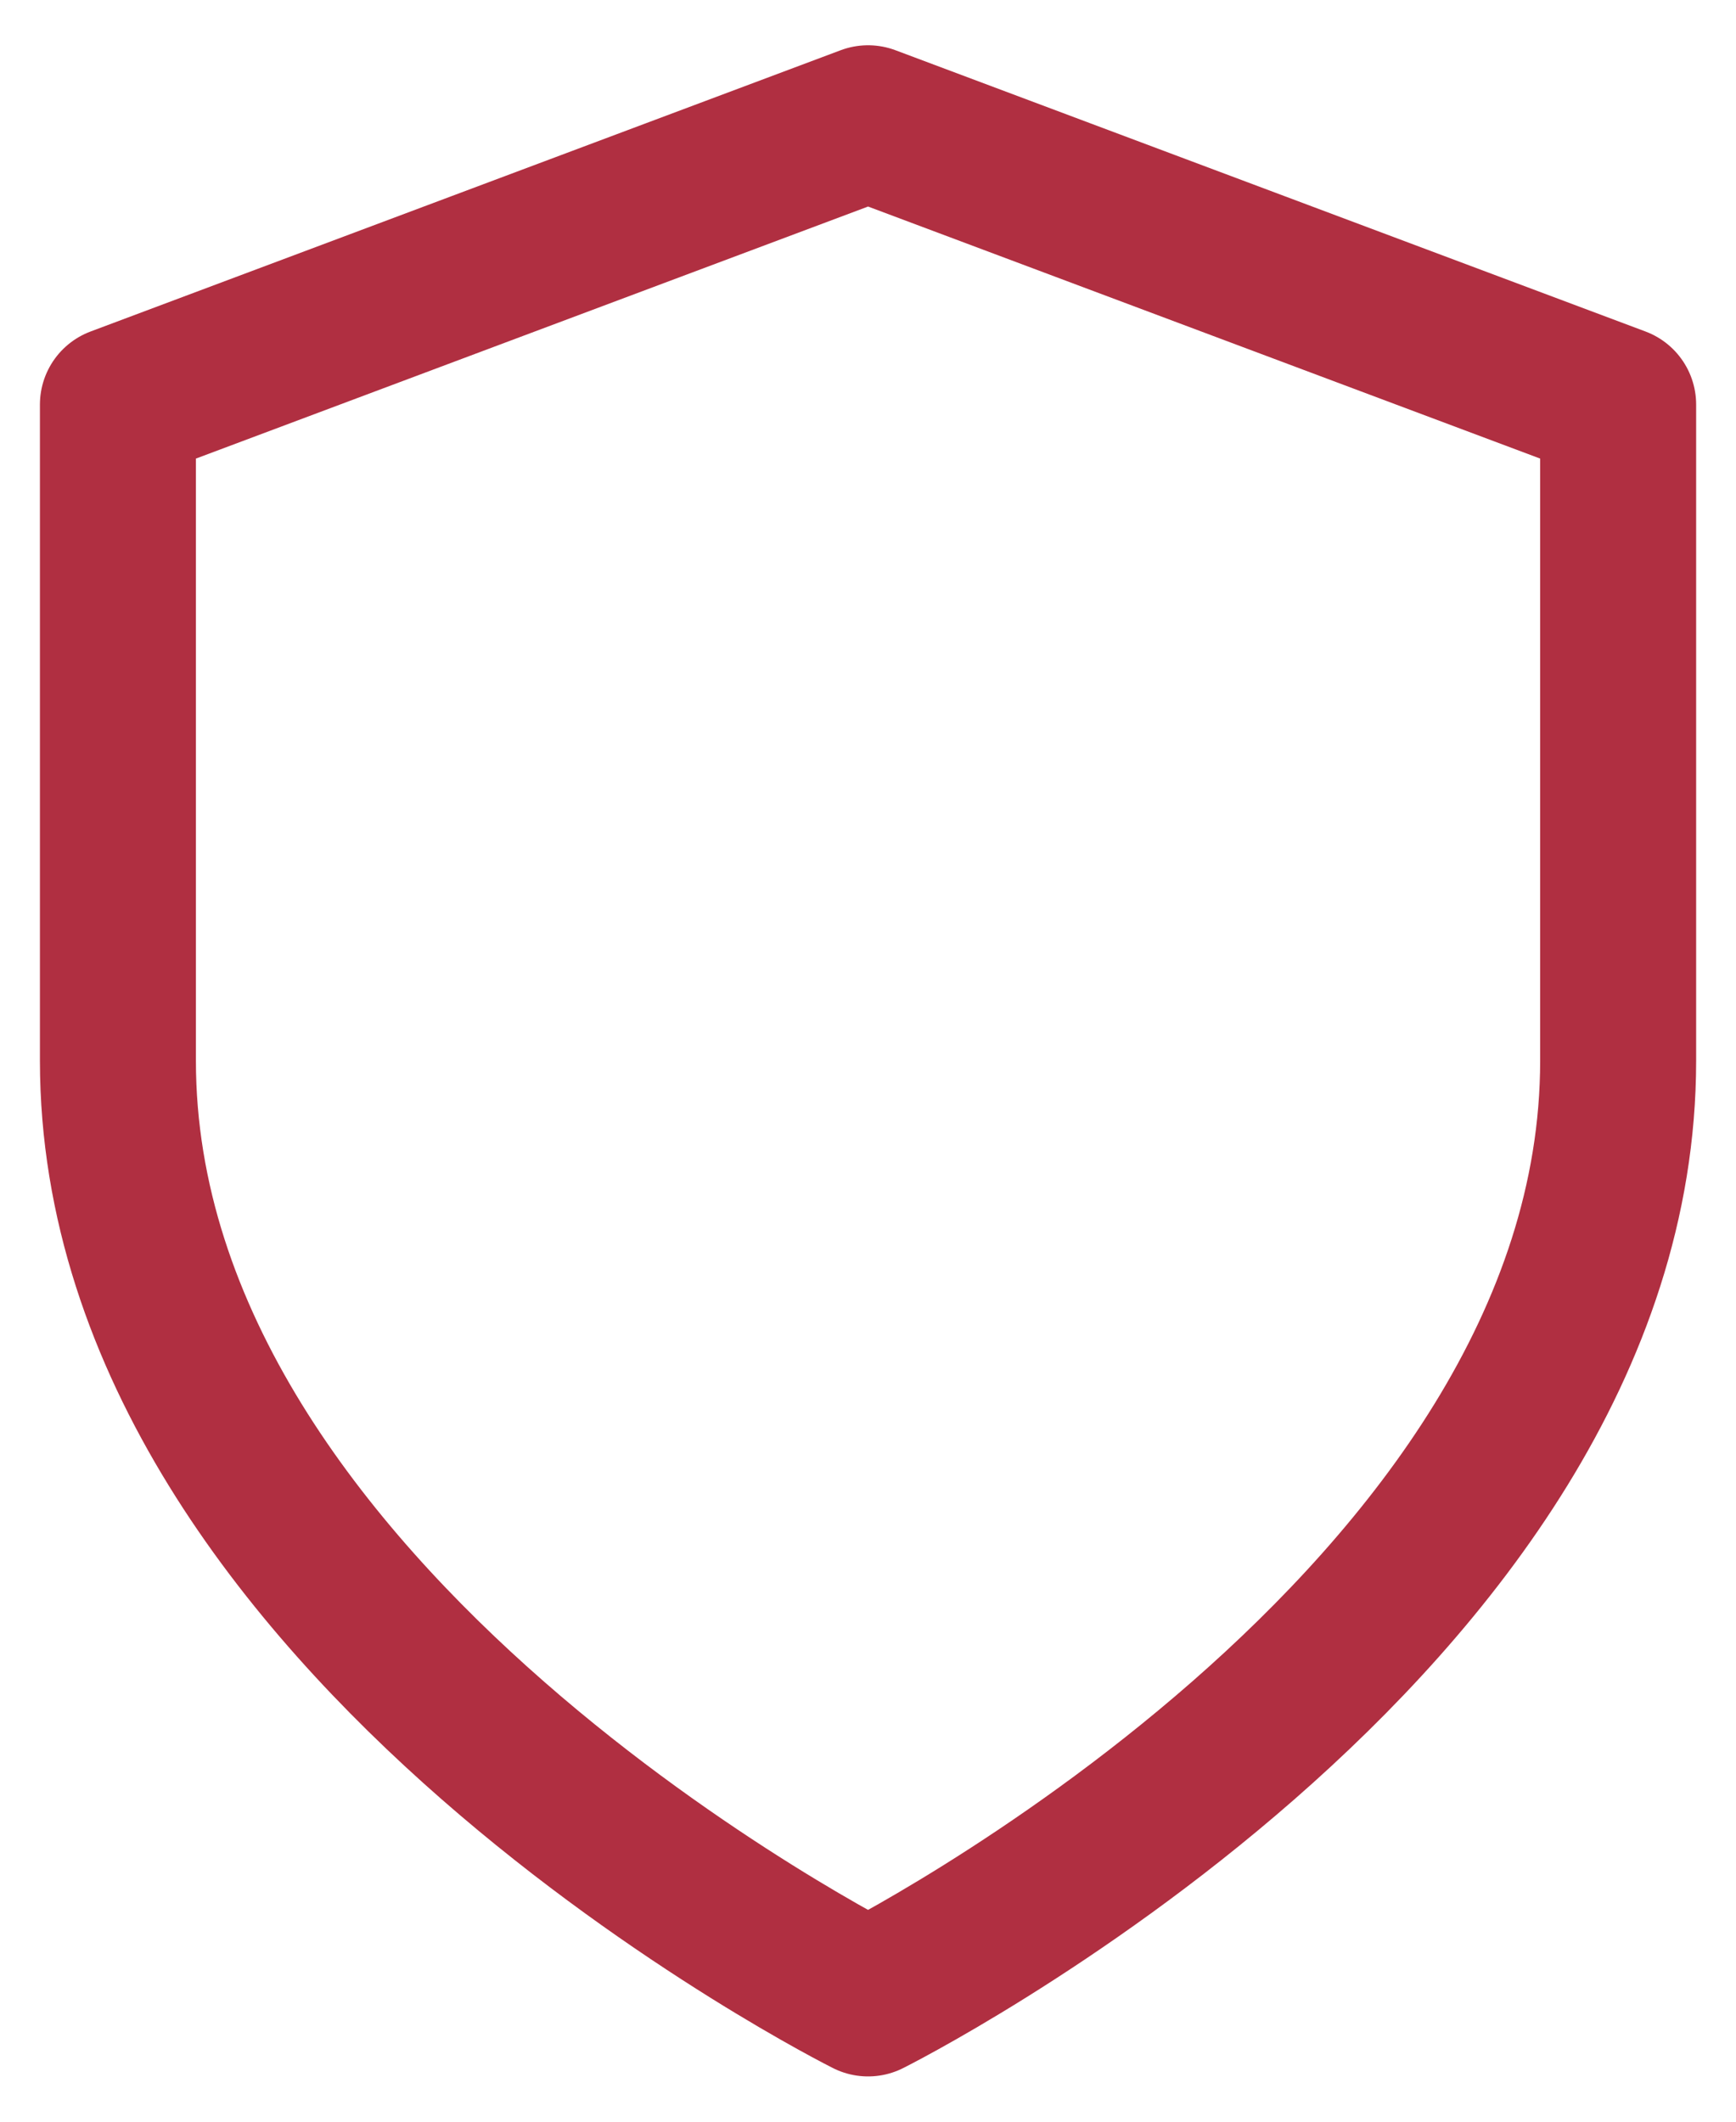
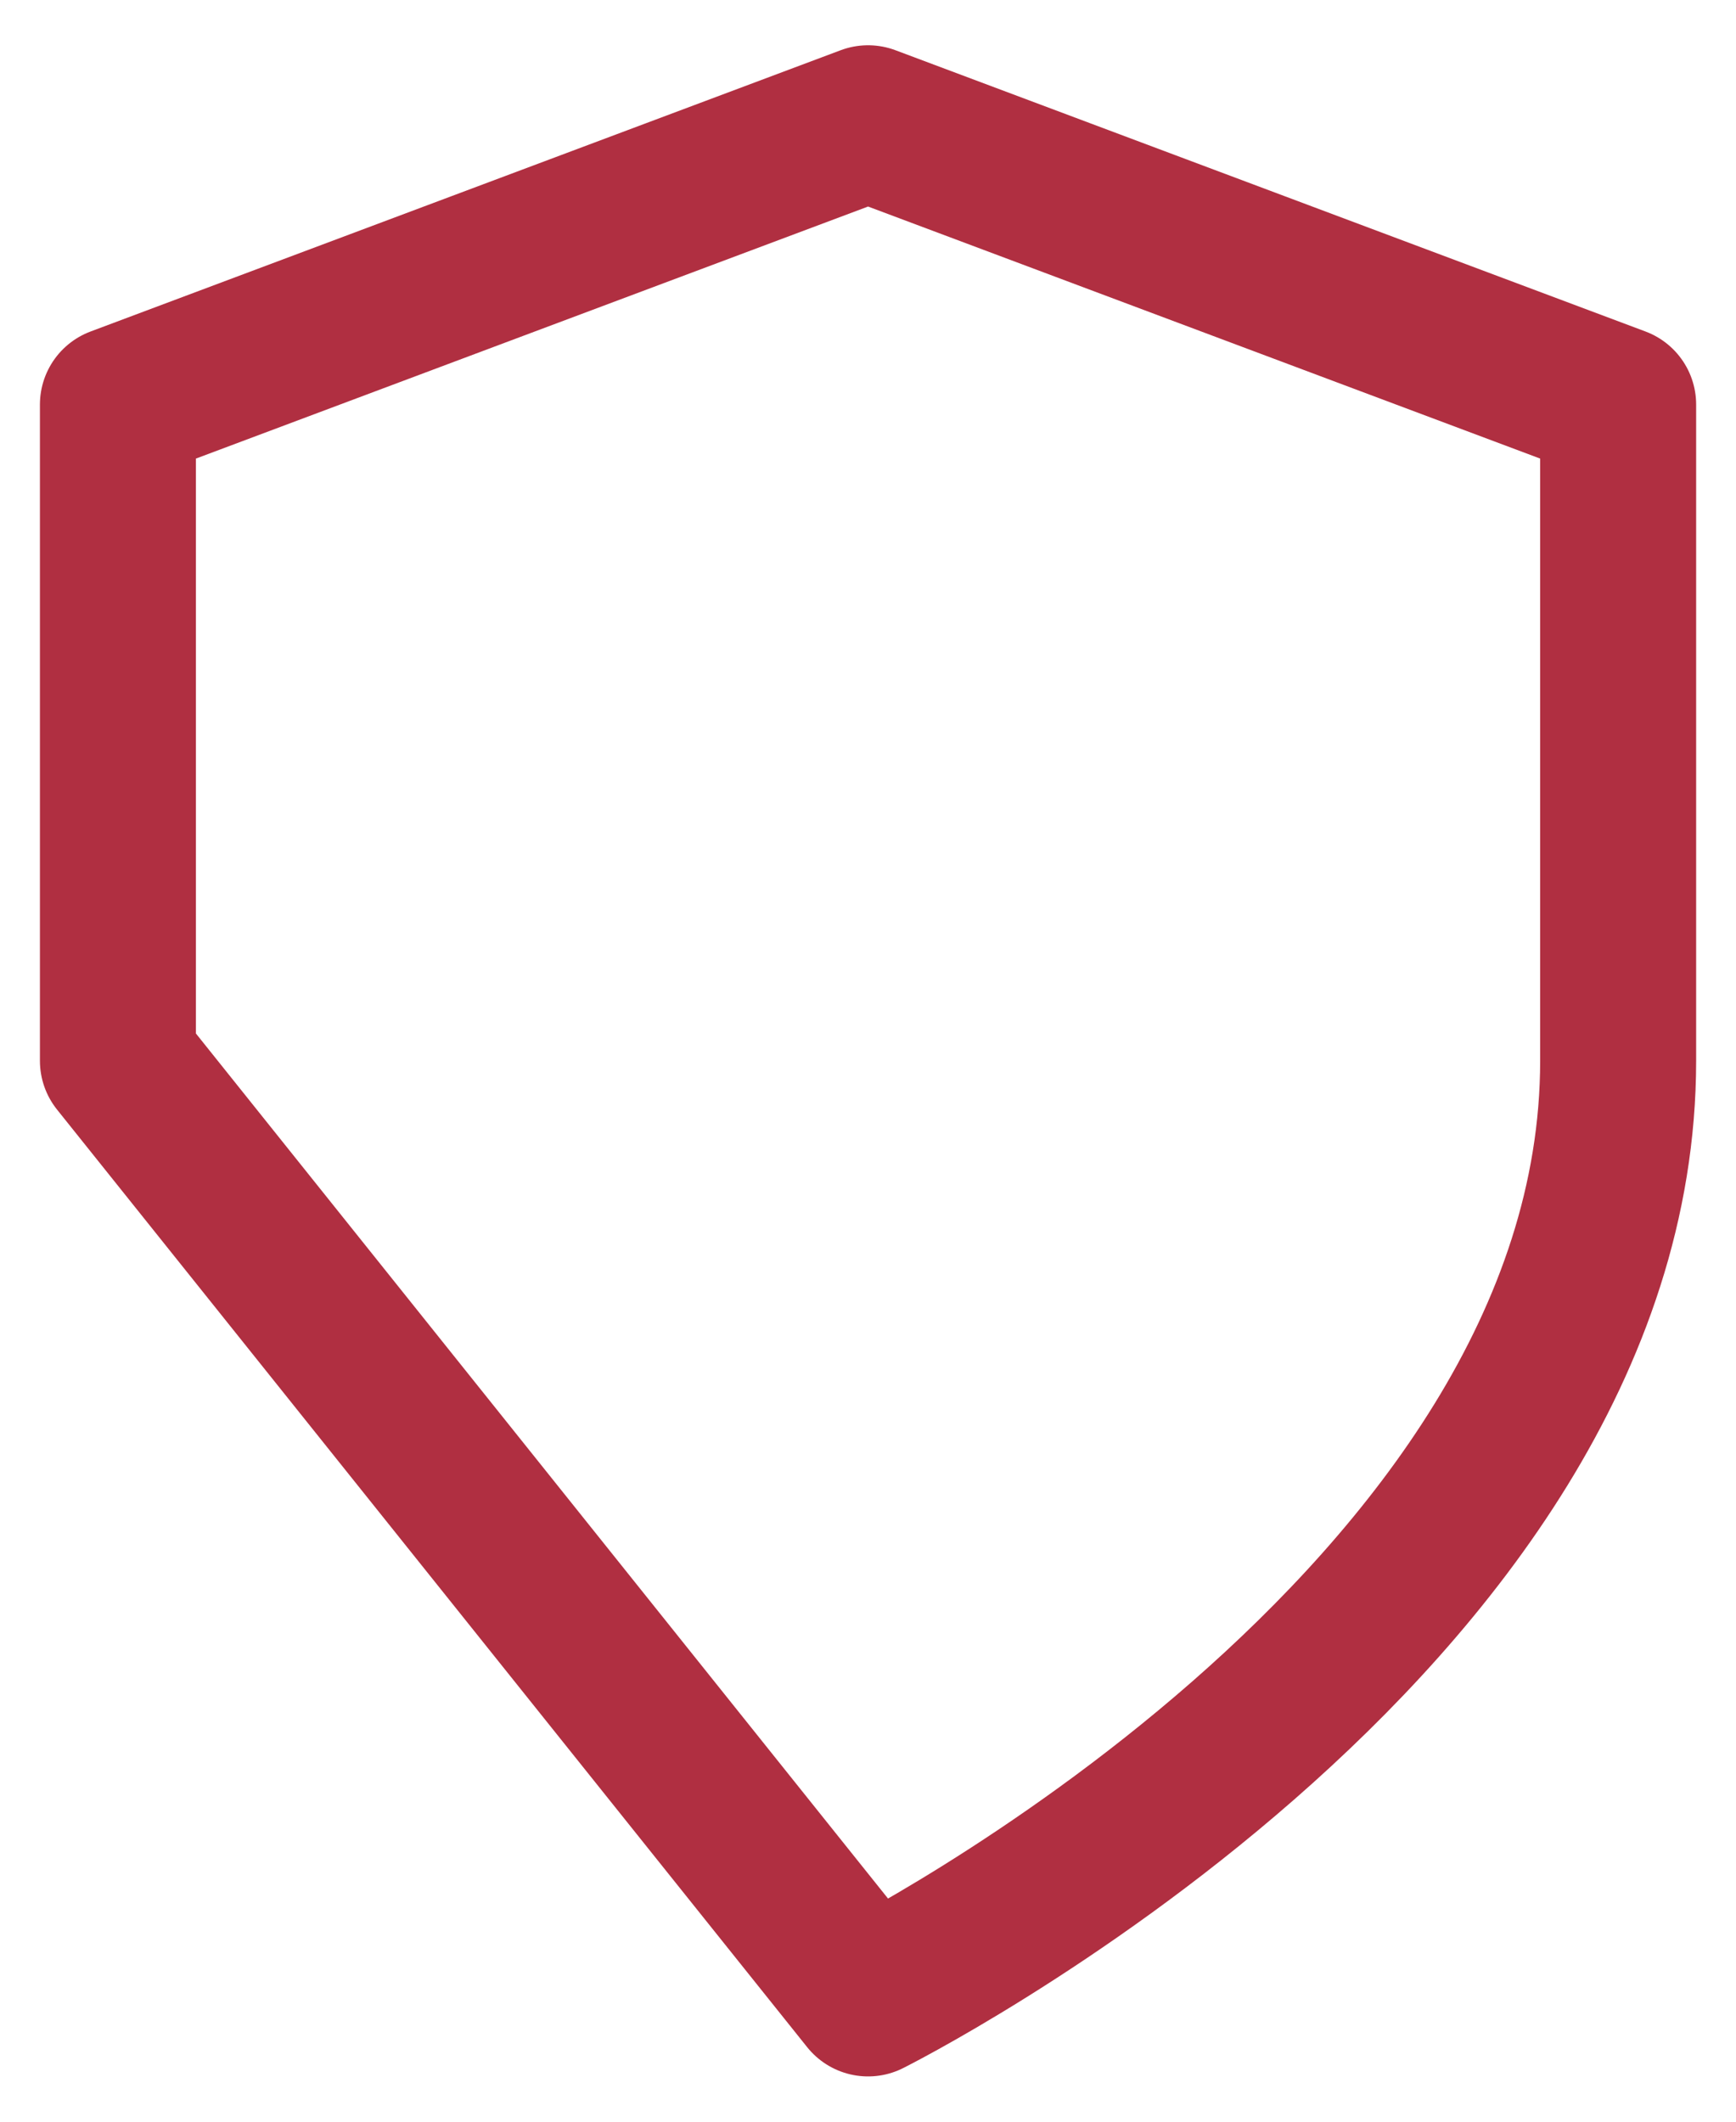
<svg xmlns="http://www.w3.org/2000/svg" width="27" height="33" viewBox="0 0 27 33" fill="none">
-   <path d="M13.501 31.083C13.501 31.083 25.167 25.25 25.167 16.5V6.292L13.501 1.917L1.834 6.292V16.5C1.834 25.25 13.501 31.083 13.501 31.083Z" stroke="#B02F41" stroke-width="2.426" stroke-linecap="round" stroke-linejoin="round" />
+   <path d="M13.501 31.083C13.501 31.083 25.167 25.25 25.167 16.5V6.292L13.501 1.917L1.834 6.292V16.5Z" stroke="#B02F41" stroke-width="2.426" stroke-linecap="round" stroke-linejoin="round" />
</svg>